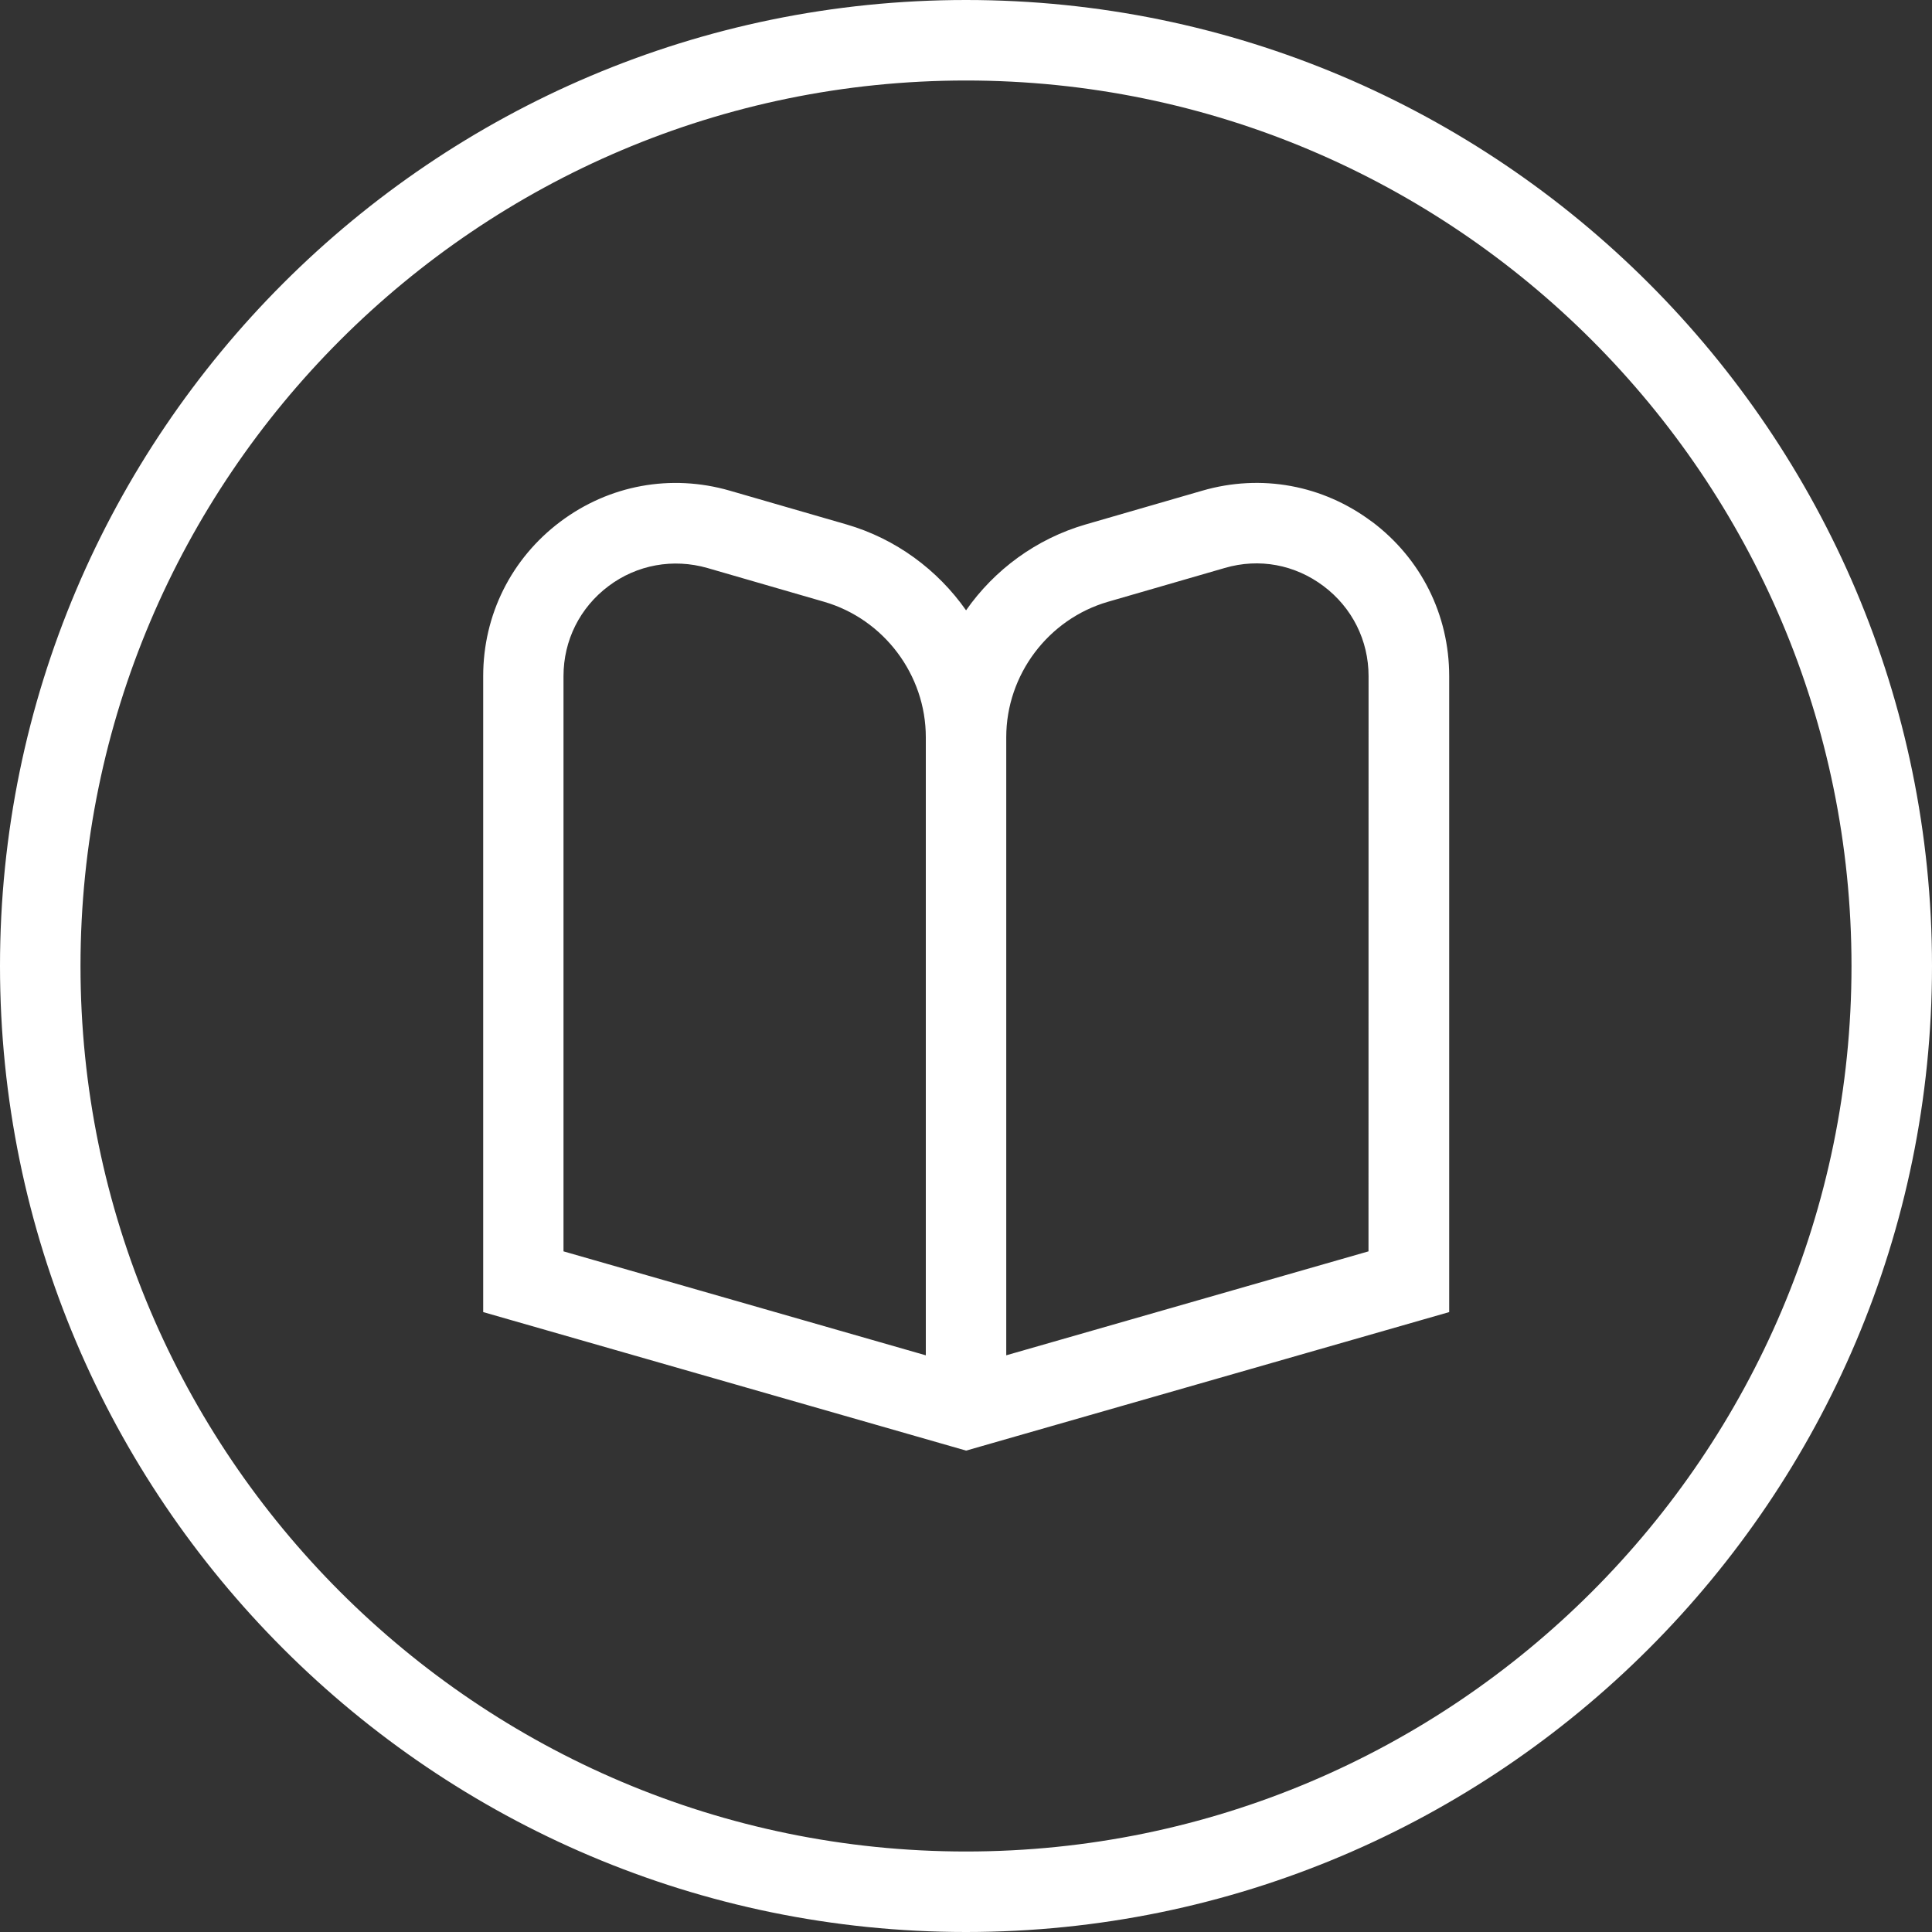
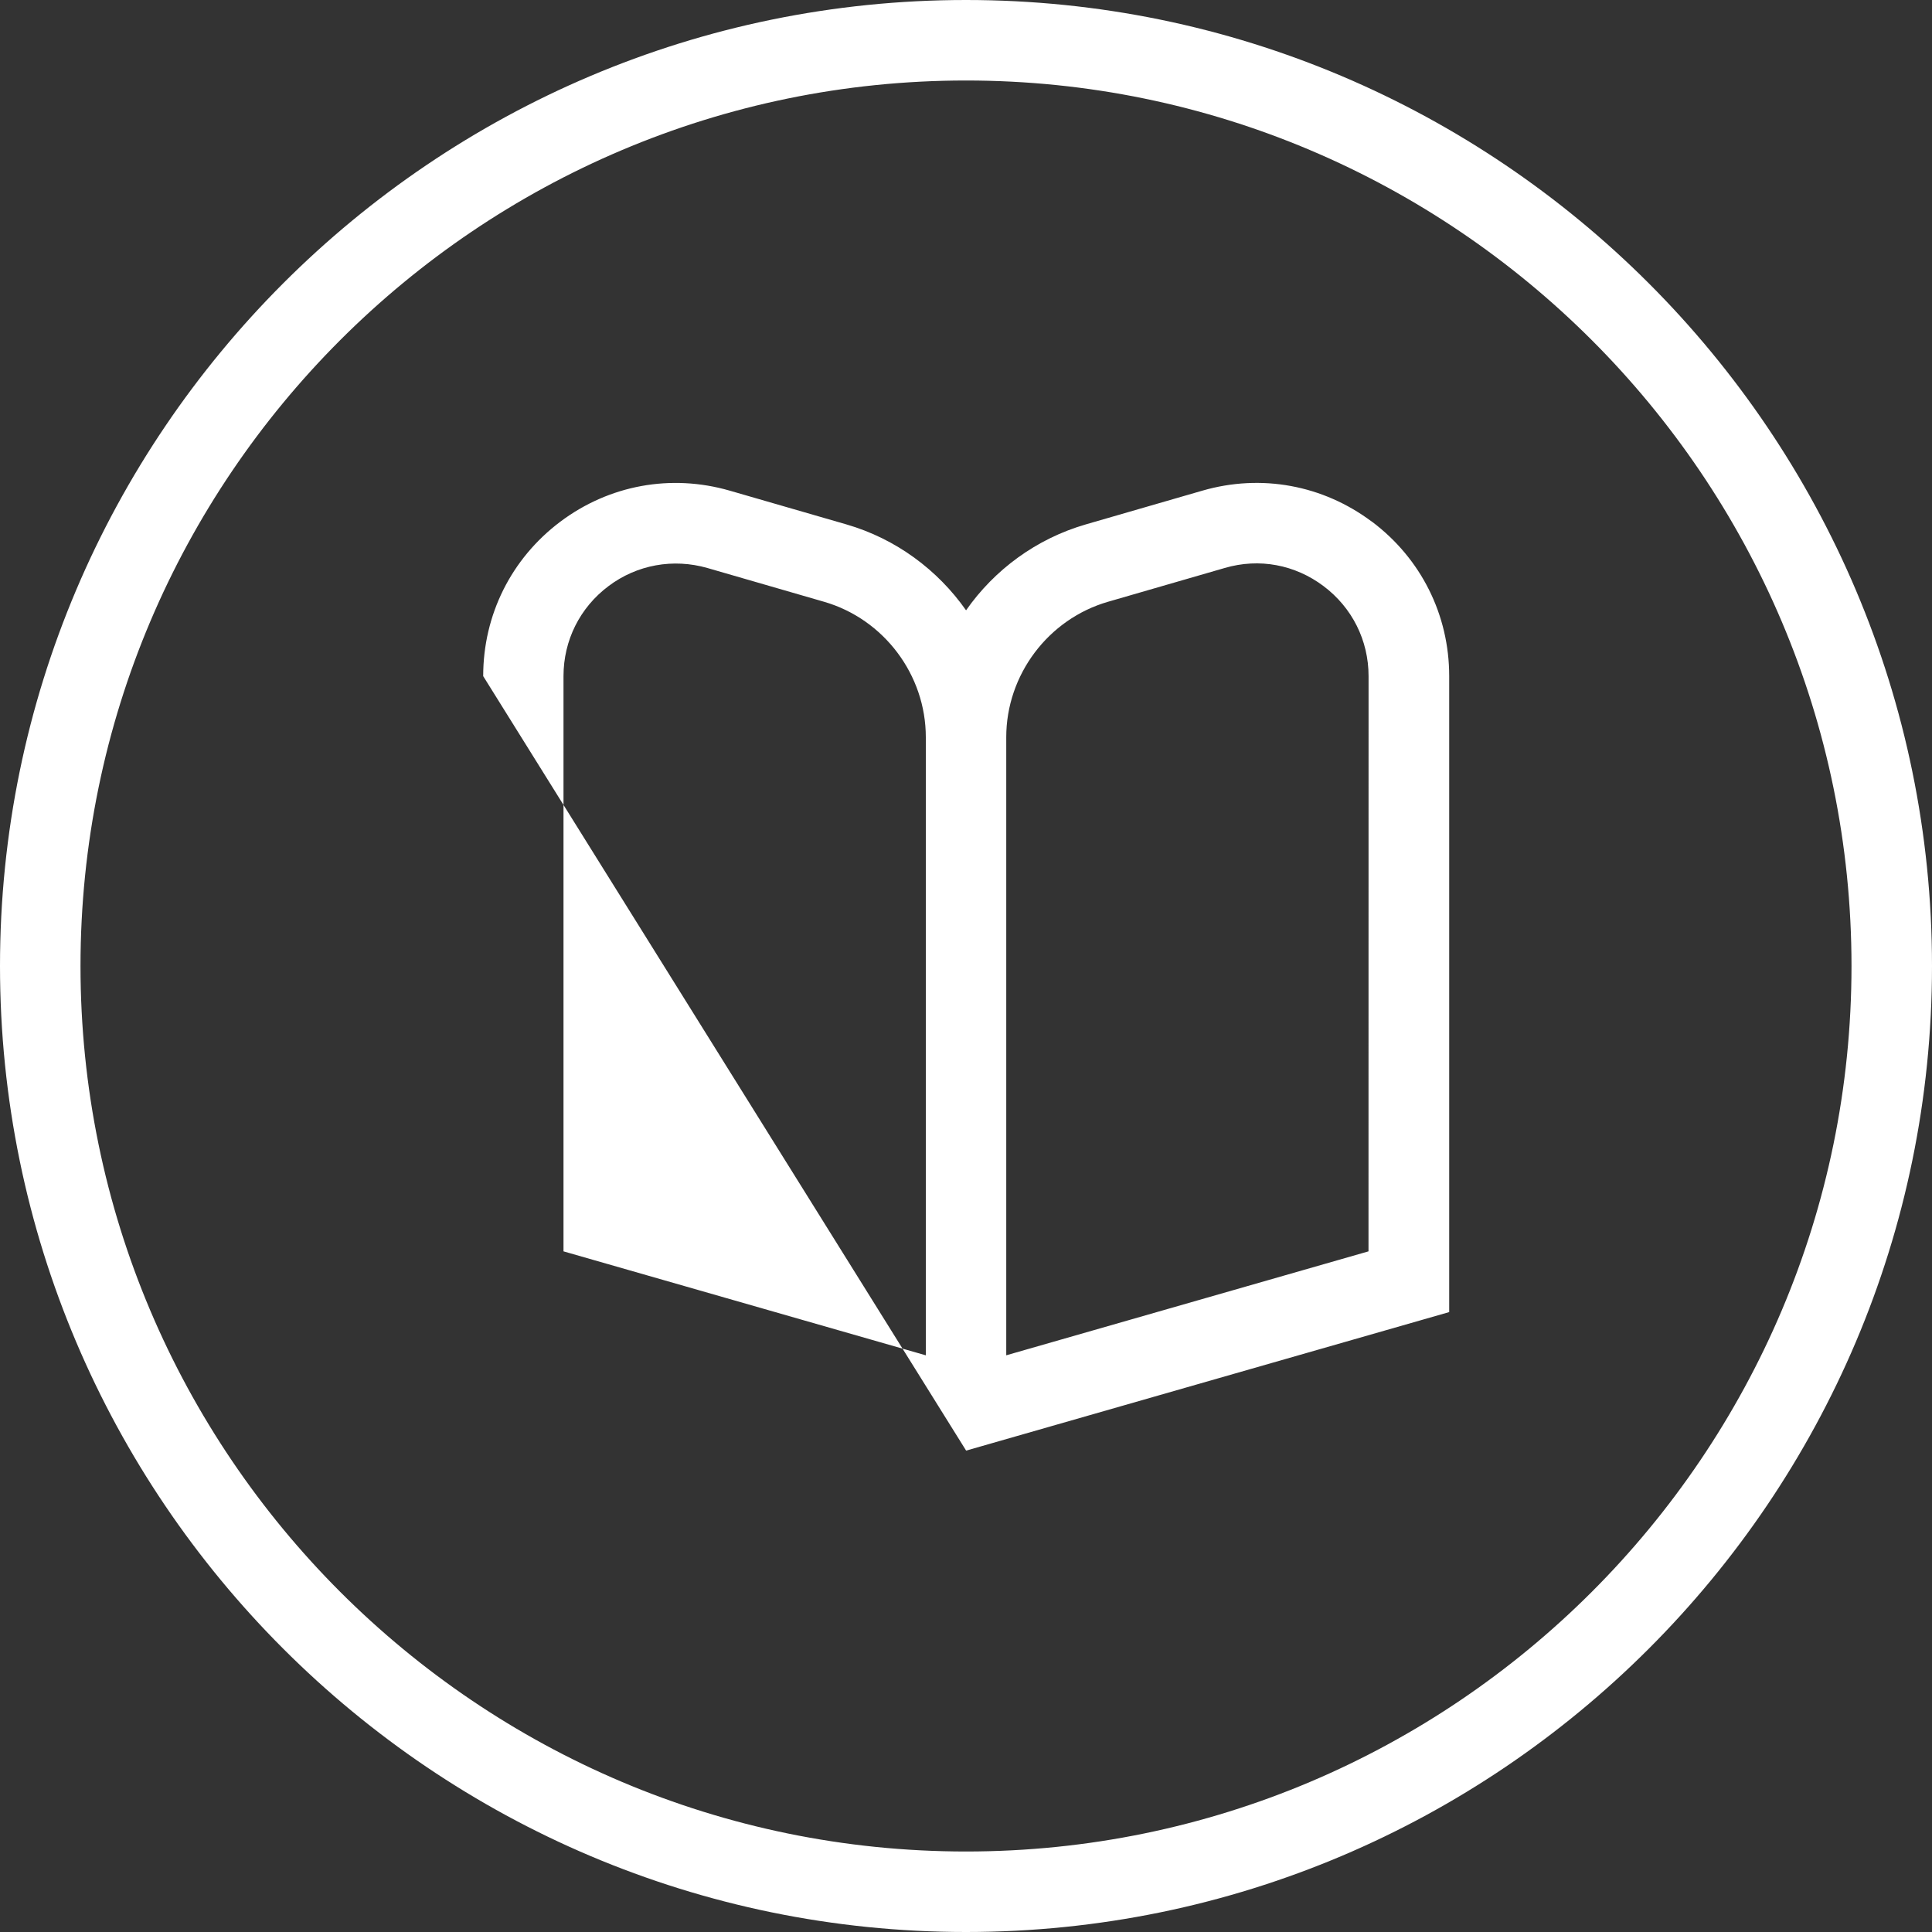
<svg xmlns="http://www.w3.org/2000/svg" width="30" height="30" viewBox="0 0 30 30" fill="none">
  <rect x="0" y="0" width="30" height="30" fill="#333333" stroke="none" />
-   <path d="M21.304 8.102C20.544 7.531 19.584 7.354 18.67 7.619L16.86 8.143C16.09 8.366 15.441 8.848 15.001 9.477C14.56 8.849 13.912 8.366 13.143 8.143L11.332 7.619C10.418 7.355 9.459 7.531 8.699 8.102C7.939 8.674 7.503 9.547 7.503 10.499V20.374L15.002 22.525L22.503 20.374V10.499C22.503 9.547 22.066 8.674 21.306 8.102H21.304ZM14.375 21.045L8.75 19.431V10.499C8.75 9.944 9.004 9.435 9.449 9.101C9.891 8.768 10.454 8.668 10.985 8.82L12.795 9.344C13.725 9.613 14.376 10.479 14.376 11.447V21.045H14.375ZM21.25 19.431L15.625 21.045V11.447C15.625 10.479 16.276 9.613 17.206 9.344L19.016 8.82C19.554 8.662 20.109 8.768 20.552 9.101C20.996 9.435 21.251 9.944 21.251 10.499L21.25 19.431ZM15 0C6.729 0 0 6.729 0 15C0 23.271 6.729 30 15 30C23.271 30 30 23.271 30 15C30 6.729 23.271 0 15 0ZM15 28.75C7.419 28.75 1.25 22.581 1.25 15C1.25 7.419 7.419 1.25 15 1.25C22.581 1.25 28.75 7.419 28.75 15C28.75 22.581 22.581 28.75 15 28.75Z" fill="white" />
+   <path d="M21.304 8.102C20.544 7.531 19.584 7.354 18.67 7.619L16.86 8.143C16.09 8.366 15.441 8.848 15.001 9.477C14.56 8.849 13.912 8.366 13.143 8.143L11.332 7.619C10.418 7.355 9.459 7.531 8.699 8.102C7.939 8.674 7.503 9.547 7.503 10.499L15.002 22.525L22.503 20.374V10.499C22.503 9.547 22.066 8.674 21.306 8.102H21.304ZM14.375 21.045L8.75 19.431V10.499C8.75 9.944 9.004 9.435 9.449 9.101C9.891 8.768 10.454 8.668 10.985 8.82L12.795 9.344C13.725 9.613 14.376 10.479 14.376 11.447V21.045H14.375ZM21.25 19.431L15.625 21.045V11.447C15.625 10.479 16.276 9.613 17.206 9.344L19.016 8.82C19.554 8.662 20.109 8.768 20.552 9.101C20.996 9.435 21.251 9.944 21.251 10.499L21.25 19.431ZM15 0C6.729 0 0 6.729 0 15C0 23.271 6.729 30 15 30C23.271 30 30 23.271 30 15C30 6.729 23.271 0 15 0ZM15 28.75C7.419 28.75 1.25 22.581 1.25 15C1.25 7.419 7.419 1.25 15 1.25C22.581 1.25 28.75 7.419 28.75 15C28.75 22.581 22.581 28.75 15 28.75Z" fill="white" />
</svg>